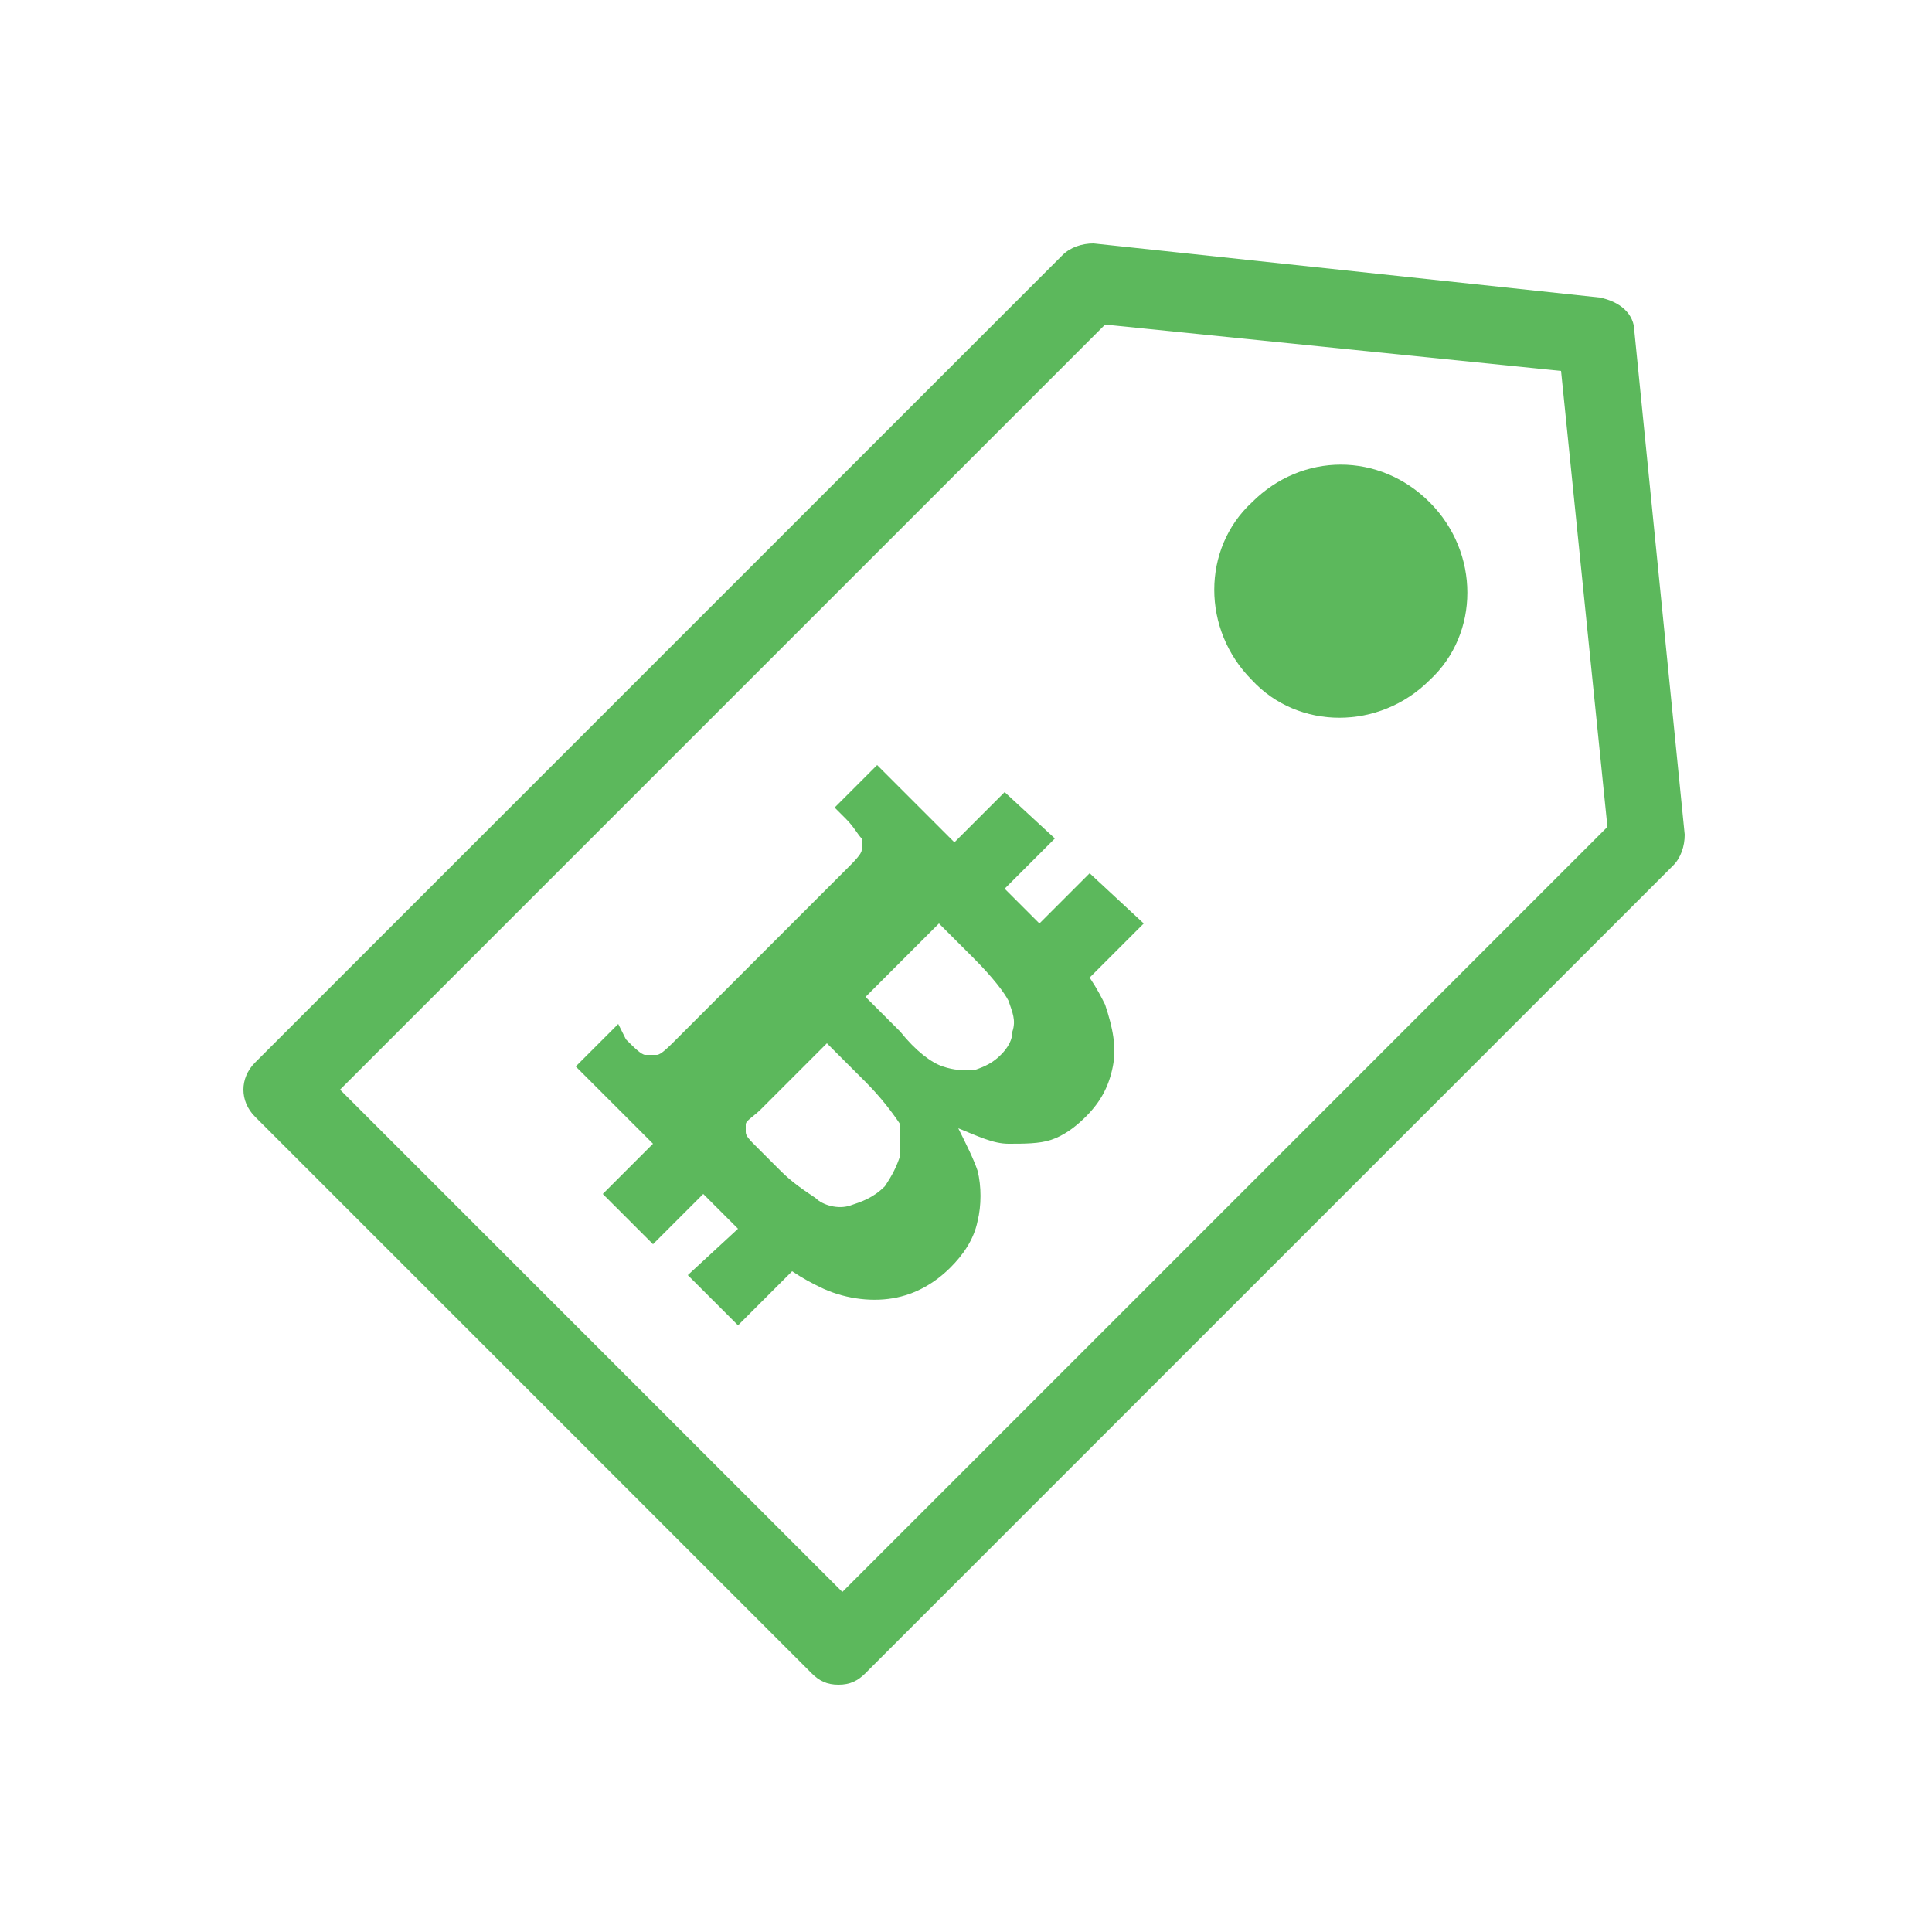
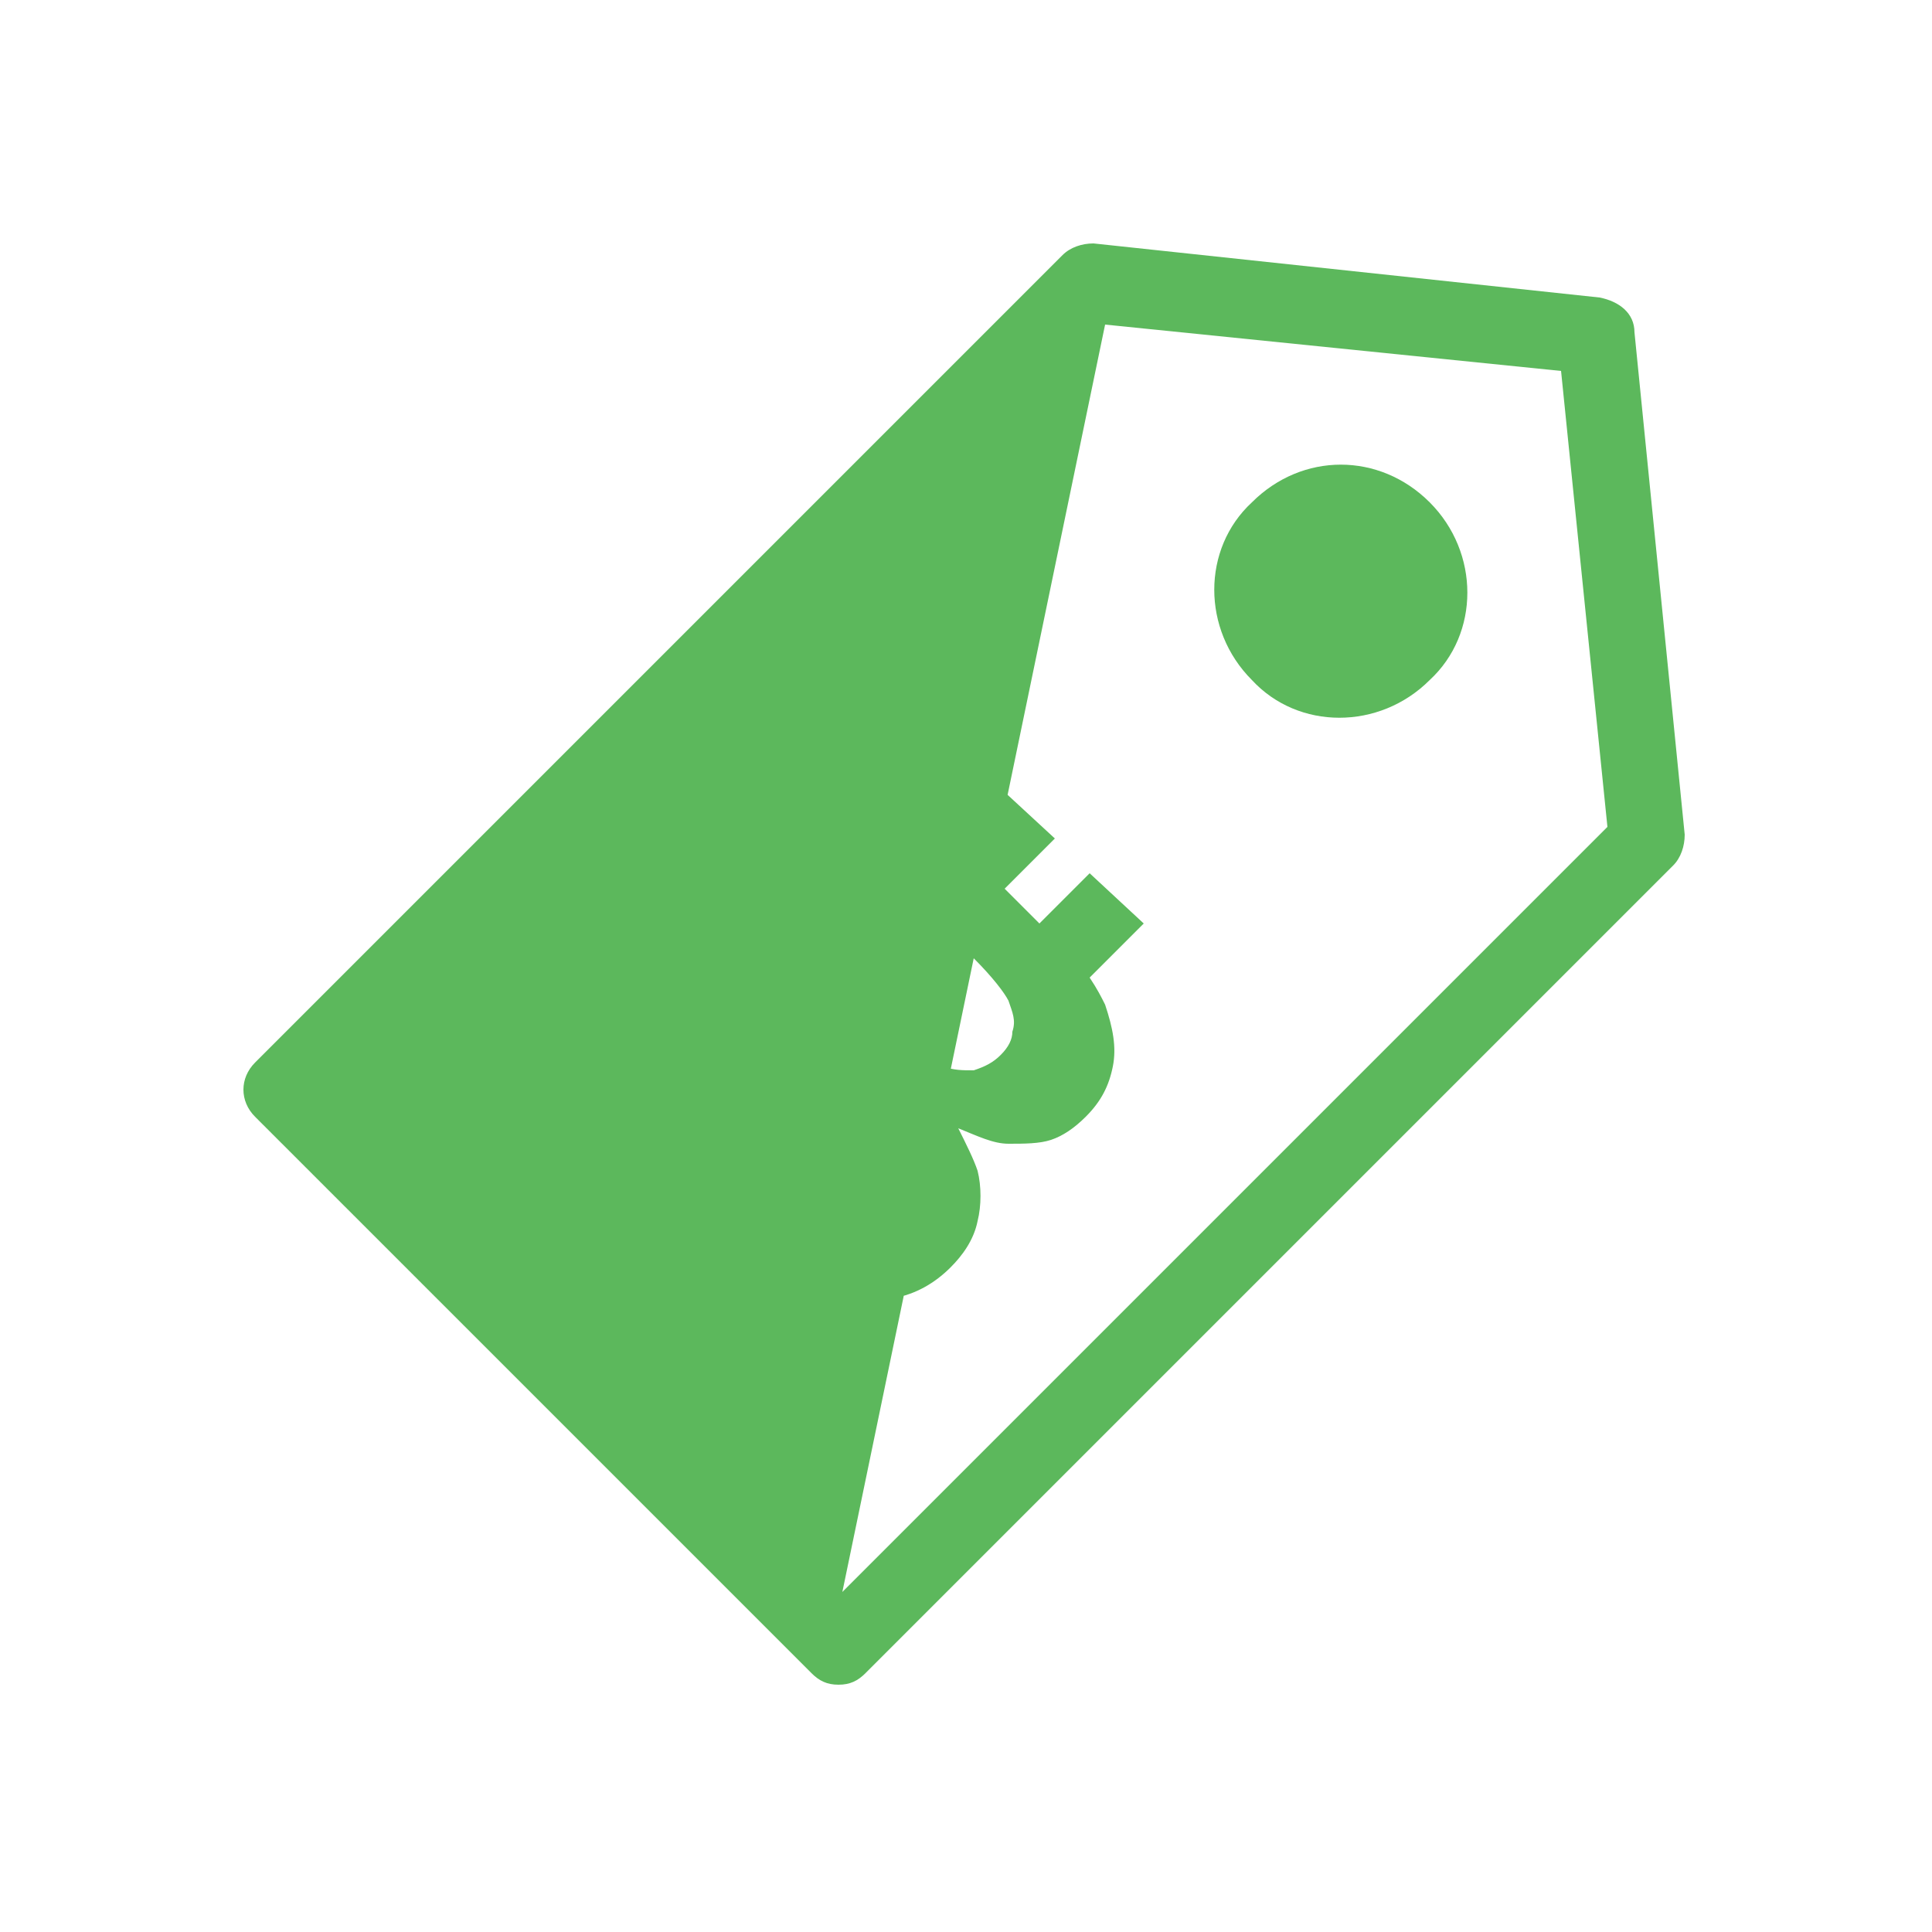
<svg xmlns="http://www.w3.org/2000/svg" viewBox="0 0 50 50">
-   <path fill="#5cb85c" d="M28.2 22.6l-1.3 1.3 -0.9-0.9 1.3-1.3L26 20.5l-1.3 1.3 -2-2 -1.1 1.1 0.3 0.3c0.2 0.2 0.3 0.4 0.4 0.5 0 0.1 0 0.2 0 0.3 0 0.1-0.2 0.3-0.4 0.5l-4.4 4.4c-0.2 0.2-0.4 0.4-0.5 0.4 -0.1 0-0.2 0-0.3 0 -0.1 0-0.3-0.2-0.5-0.4L16 26.5l-1.1 1.1 2 2 -1.3 1.3 1.3 1.3 1.3-1.3 0.8 0.8c0 0 0.1 0.1 0.1 0.1L17.8 33l1.3 1.3 1.4-1.4c0.3 0.2 0.5 0.3 0.7 0.4 0.6 0.3 1.3 0.4 1.9 0.3 0.6-0.1 1.1-0.4 1.5-0.8 0.3-0.3 0.6-0.7 0.7-1.2 0.1-0.4 0.1-0.9 0-1.3 -0.1-0.3-0.3-0.7-0.5-1.1 0.5 0.2 0.9 0.4 1.3 0.4 0.4 0 0.8 0 1.1-0.1 0.3-0.1 0.6-0.3 0.9-0.6 0.4-0.4 0.6-0.8 0.7-1.3 0.1-0.5 0-1-0.2-1.6 -0.1-0.2-0.2-0.4-0.4-0.7l1.4-1.4L28.2 22.6zM23.3 29.9c-0.1 0.3-0.2 0.5-0.4 0.8 -0.3 0.3-0.6 0.4-0.9 0.5s-0.7 0-0.9-0.2c-0.3-0.2-0.6-0.4-0.9-0.7l-0.6-0.6c-0.2-0.2-0.3-0.3-0.3-0.4 0-0.1 0-0.1 0-0.2 0-0.1 0.2-0.2 0.4-0.4l1.7-1.7 1 1c0.4 0.4 0.7 0.8 0.9 1.1C23.3 29.3 23.3 29.6 23.3 29.9zM25.9 27.3c-0.2 0.2-0.4 0.3-0.7 0.4 -0.3 0-0.5 0-0.8-0.1 -0.3-0.1-0.7-0.4-1.1-0.9l-0.9-0.9 1.9-1.9 0.9 0.9c0.5 0.5 0.8 0.9 0.9 1.1 0.1 0.3 0.2 0.5 0.1 0.8C26.2 26.9 26.1 27.1 25.9 27.3zM42.3 8.6c0-0.5-0.4-0.8-0.9-0.9L28.3 6.3c-0.3 0-0.6 0.1-0.8 0.3L6.6 27.5c-0.4 0.4-0.4 1 0 1.4l14.4 14.4c0.2 0.2 0.4 0.3 0.7 0.3 0.3 0 0.5-0.1 0.7-0.3l20.9-20.9c0.2-0.2 0.3-0.5 0.3-0.8L42.3 8.6zM21.8 41.2l-13-13L28.6 8.4l11.8 1.2 1.2 11.8L21.8 41.2zM37 13c1.3 1.3 1.3 3.4 0 4.6 -1.3 1.3-3.4 1.3-4.6 0 -1.3-1.3-1.3-3.4 0-4.6C33.7 11.7 35.7 11.7 37 13z" />
+   <path fill="#5cb85c" d="M28.2 22.6l-1.3 1.3 -0.9-0.9 1.3-1.3L26 20.5l-1.3 1.3 -2-2 -1.1 1.1 0.3 0.3c0.2 0.2 0.3 0.4 0.4 0.5 0 0.1 0 0.2 0 0.3 0 0.1-0.2 0.3-0.4 0.5l-4.4 4.4c-0.2 0.2-0.4 0.4-0.5 0.4 -0.1 0-0.2 0-0.3 0 -0.1 0-0.3-0.2-0.5-0.4L16 26.5l-1.1 1.1 2 2 -1.3 1.3 1.3 1.3 1.3-1.3 0.8 0.8c0 0 0.1 0.1 0.1 0.1L17.8 33l1.3 1.3 1.4-1.4c0.3 0.2 0.5 0.3 0.7 0.4 0.6 0.3 1.3 0.4 1.9 0.3 0.6-0.1 1.1-0.4 1.5-0.8 0.3-0.3 0.6-0.7 0.7-1.2 0.1-0.4 0.1-0.9 0-1.3 -0.1-0.3-0.3-0.7-0.5-1.1 0.5 0.2 0.9 0.4 1.3 0.4 0.4 0 0.8 0 1.1-0.1 0.3-0.1 0.6-0.3 0.9-0.6 0.4-0.4 0.6-0.8 0.7-1.3 0.1-0.5 0-1-0.2-1.6 -0.1-0.2-0.2-0.4-0.4-0.7l1.4-1.4L28.2 22.6zM23.3 29.9c-0.1 0.3-0.2 0.5-0.4 0.8 -0.3 0.3-0.6 0.4-0.9 0.5s-0.7 0-0.9-0.2c-0.3-0.2-0.6-0.4-0.9-0.7l-0.6-0.6c-0.2-0.2-0.3-0.3-0.3-0.4 0-0.1 0-0.1 0-0.2 0-0.1 0.2-0.2 0.4-0.4l1.7-1.7 1 1c0.4 0.4 0.7 0.8 0.9 1.1C23.3 29.3 23.3 29.6 23.3 29.9zM25.9 27.3c-0.2 0.2-0.4 0.3-0.7 0.4 -0.3 0-0.5 0-0.8-0.1 -0.3-0.1-0.7-0.4-1.1-0.9l-0.9-0.9 1.9-1.9 0.9 0.9c0.5 0.5 0.8 0.9 0.9 1.1 0.1 0.3 0.2 0.5 0.1 0.8C26.2 26.9 26.1 27.1 25.9 27.3zM42.3 8.6c0-0.5-0.4-0.8-0.9-0.9L28.3 6.3c-0.3 0-0.6 0.1-0.8 0.3L6.6 27.5c-0.4 0.4-0.4 1 0 1.4l14.4 14.4c0.2 0.2 0.4 0.3 0.7 0.3 0.3 0 0.5-0.1 0.7-0.3l20.9-20.9c0.2-0.2 0.3-0.5 0.3-0.8L42.3 8.6zM21.8 41.2L28.6 8.4l11.8 1.2 1.2 11.8L21.8 41.2zM37 13c1.3 1.3 1.3 3.4 0 4.6 -1.3 1.3-3.4 1.3-4.6 0 -1.3-1.3-1.3-3.4 0-4.6C33.7 11.7 35.7 11.7 37 13z" />
</svg>